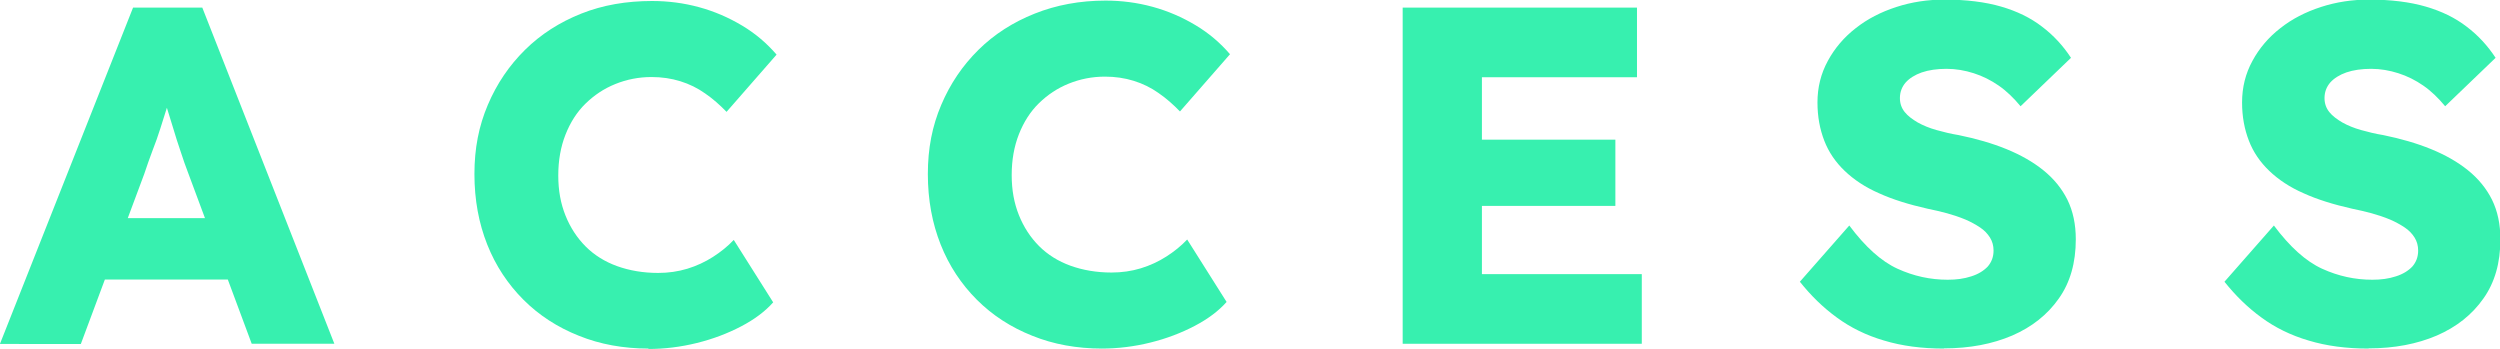
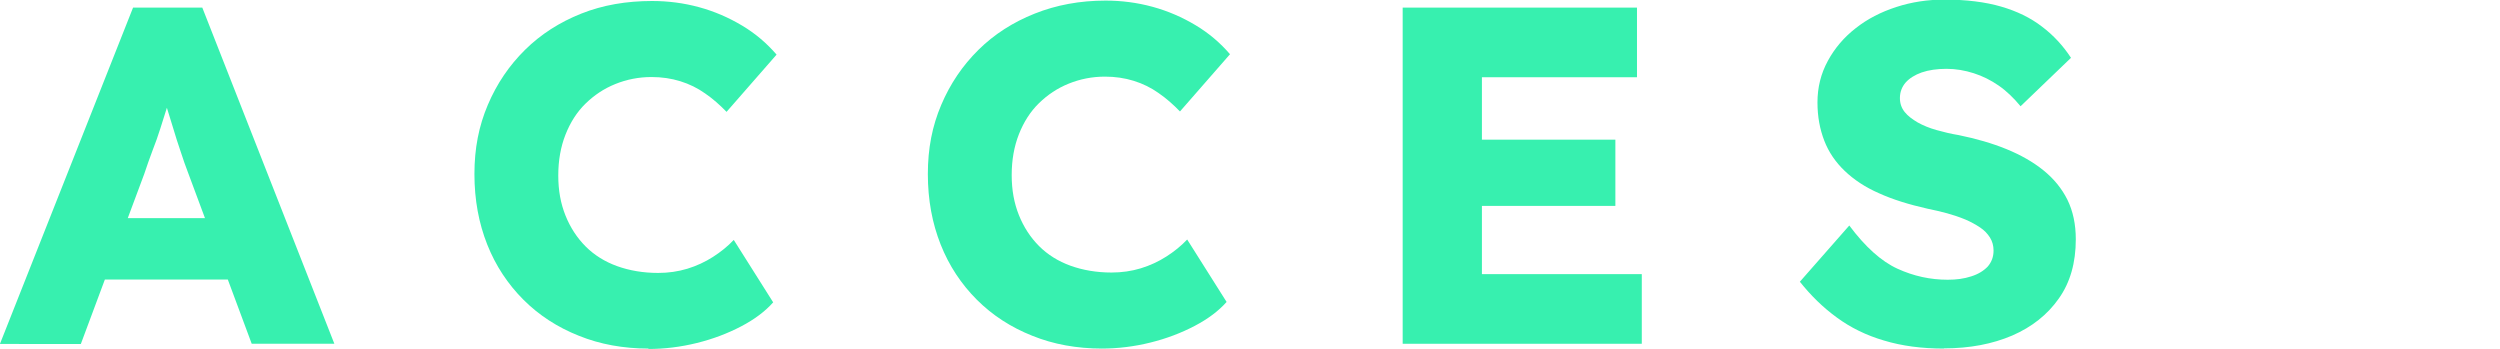
<svg xmlns="http://www.w3.org/2000/svg" id="_レイヤー_2" data-name="レイヤー 2" viewBox="0 0 124.94 17.42">
  <defs>
    <style>
      .cls-1 {
        fill: #37f0af;
        stroke-width: 0px;
      }
    </style>
  </defs>
  <g id="_レイヤー_1-2" data-name="レイヤー 1">
    <g>
      <path class="cls-1" d="M0,17.18L6.65.38h3.46l6.6,16.8h-4.13l-3.17-8.52c-.13-.34-.26-.7-.38-1.08-.13-.38-.26-.78-.38-1.19-.13-.41-.25-.81-.37-1.2s-.22-.76-.3-1.09l.72-.02c-.1.4-.2.79-.32,1.18-.12.38-.24.76-.36,1.14-.12.38-.25.75-.4,1.13-.14.38-.28.76-.41,1.16l-3.17,8.5H0ZM3.17,13.97l1.27-3.07h7.73l1.25,3.07H3.17Z" />
      <path class="cls-1" d="M32.42,17.42c-1.26,0-2.43-.21-3.49-.64-1.06-.42-1.99-1.02-2.77-1.8-.78-.78-1.39-1.7-1.81-2.76-.42-1.06-.64-2.23-.64-3.52s.22-2.4.67-3.46c.45-1.06,1.07-1.97,1.86-2.75.79-.78,1.73-1.38,2.81-1.81S31.31.05,32.59.05c.8,0,1.58.1,2.35.31.77.21,1.48.52,2.15.92s1.24.89,1.72,1.45l-2.5,2.86c-.34-.35-.69-.66-1.07-.92-.38-.27-.79-.47-1.24-.61-.45-.14-.93-.21-1.44-.21-.64,0-1.24.12-1.81.35-.57.23-1.06.56-1.49.98s-.76.94-1,1.55c-.24.61-.36,1.29-.36,2.04s.12,1.4.36,2,.58,1.12,1.01,1.55c.43.43.96.76,1.57.98s1.3.34,2.05.34c.51,0,1-.07,1.46-.21.46-.14.89-.34,1.28-.59.39-.25.74-.53,1.04-.85l1.97,3.12c-.4.45-.93.85-1.6,1.2s-1.4.63-2.21.83-1.62.3-2.44.3Z" />
      <path class="cls-1" d="M55.08,17.42c-1.26,0-2.43-.21-3.49-.64-1.06-.42-1.99-1.02-2.77-1.8-.78-.78-1.39-1.7-1.81-2.76-.42-1.06-.64-2.23-.64-3.52s.22-2.4.67-3.46c.45-1.06,1.07-1.97,1.86-2.75.79-.78,1.73-1.38,2.81-1.81s2.26-.65,3.54-.65c.8,0,1.58.1,2.35.31.77.21,1.48.52,2.15.92s1.24.89,1.72,1.45l-2.5,2.86c-.34-.35-.69-.66-1.07-.92-.38-.27-.79-.47-1.24-.61-.45-.14-.93-.21-1.44-.21-.64,0-1.24.12-1.81.35-.57.23-1.06.56-1.49.98s-.76.94-1,1.55c-.24.61-.36,1.29-.36,2.04s.12,1.4.36,2,.58,1.12,1.01,1.55c.43.43.96.76,1.57.98s1.3.34,2.05.34c.51,0,1-.07,1.46-.21.46-.14.89-.34,1.28-.59.39-.25.74-.53,1.04-.85l1.97,3.12c-.4.45-.93.85-1.6,1.2s-1.4.63-2.21.83-1.62.3-2.44.3Z" />
      <path class="cls-1" d="M70.1,17.18V.38h11.71v3.48h-7.75v9.84h7.99v3.48h-11.95ZM72.02,10.29v-3.31h8.71v3.31h-8.71Z" />
      <path class="cls-1" d="M97.15,17.42c-1.1,0-2.1-.13-2.99-.4-.89-.26-1.68-.65-2.36-1.15-.69-.5-1.3-1.1-1.85-1.79l2.47-2.81c.8,1.07,1.6,1.79,2.41,2.16.81.37,1.64.55,2.51.55.43,0,.82-.05,1.18-.17.35-.11.62-.28.82-.49.19-.22.29-.48.29-.8,0-.24-.06-.46-.18-.65s-.28-.36-.49-.5c-.21-.14-.46-.28-.74-.4-.29-.12-.59-.22-.91-.31-.32-.09-.65-.16-.98-.23-.93-.21-1.74-.46-2.42-.77-.69-.3-1.26-.68-1.72-1.12-.46-.44-.8-.94-1.02-1.51-.22-.57-.34-1.2-.34-1.91,0-.75.17-1.44.52-2.08.34-.63.81-1.18,1.39-1.63.58-.46,1.26-.81,2.03-1.06.77-.25,1.57-.37,2.4-.37,1.1,0,2.05.12,2.84.35s1.47.56,2.04,1c.57.43,1.05.95,1.45,1.56l-2.52,2.42c-.34-.41-.7-.76-1.09-1.03-.39-.27-.81-.48-1.25-.62-.44-.14-.89-.22-1.36-.22s-.89.06-1.24.18c-.34.12-.61.29-.8.5-.19.22-.29.48-.29.78,0,.27.08.5.24.7s.38.36.65.52c.27.15.58.28.94.38s.72.19,1.1.25c.88.18,1.68.41,2.39.7.71.29,1.33.64,1.85,1.06s.92.91,1.2,1.47c.28.57.42,1.23.42,1.98,0,1.17-.28,2.16-.85,2.96-.57.81-1.34,1.42-2.33,1.85-.98.42-2.12.64-3.4.64Z" />
-       <path class="cls-1" d="M118.37,17.42c-1.1,0-2.1-.13-2.99-.4-.89-.26-1.68-.65-2.36-1.15-.69-.5-1.3-1.1-1.85-1.79l2.47-2.81c.8,1.07,1.6,1.79,2.41,2.16.81.37,1.64.55,2.51.55.43,0,.82-.05,1.18-.17.35-.11.62-.28.82-.49.19-.22.29-.48.29-.8,0-.24-.06-.46-.18-.65s-.28-.36-.49-.5c-.21-.14-.46-.28-.74-.4-.29-.12-.59-.22-.91-.31-.32-.09-.65-.16-.98-.23-.93-.21-1.74-.46-2.42-.77-.69-.3-1.26-.68-1.72-1.12-.46-.44-.8-.94-1.02-1.51-.22-.57-.34-1.2-.34-1.91,0-.75.17-1.44.52-2.08.34-.63.81-1.18,1.39-1.63.58-.46,1.26-.81,2.03-1.06.77-.25,1.57-.37,2.4-.37,1.1,0,2.05.12,2.84.35s1.47.56,2.04,1c.57.43,1.05.95,1.45,1.56l-2.52,2.42c-.34-.41-.7-.76-1.09-1.03-.39-.27-.81-.48-1.25-.62-.44-.14-.89-.22-1.36-.22s-.89.06-1.24.18c-.34.12-.61.29-.8.5-.19.22-.29.48-.29.78,0,.27.08.5.24.7s.38.36.65.52c.27.15.58.28.94.38s.72.19,1.1.25c.88.18,1.68.41,2.39.7.71.29,1.33.64,1.85,1.06s.92.91,1.2,1.47c.28.57.42,1.23.42,1.98,0,1.17-.28,2.16-.85,2.96-.57.81-1.34,1.42-2.33,1.85-.98.42-2.12.64-3.4.64Z" />
    </g>
  </g>
</svg>